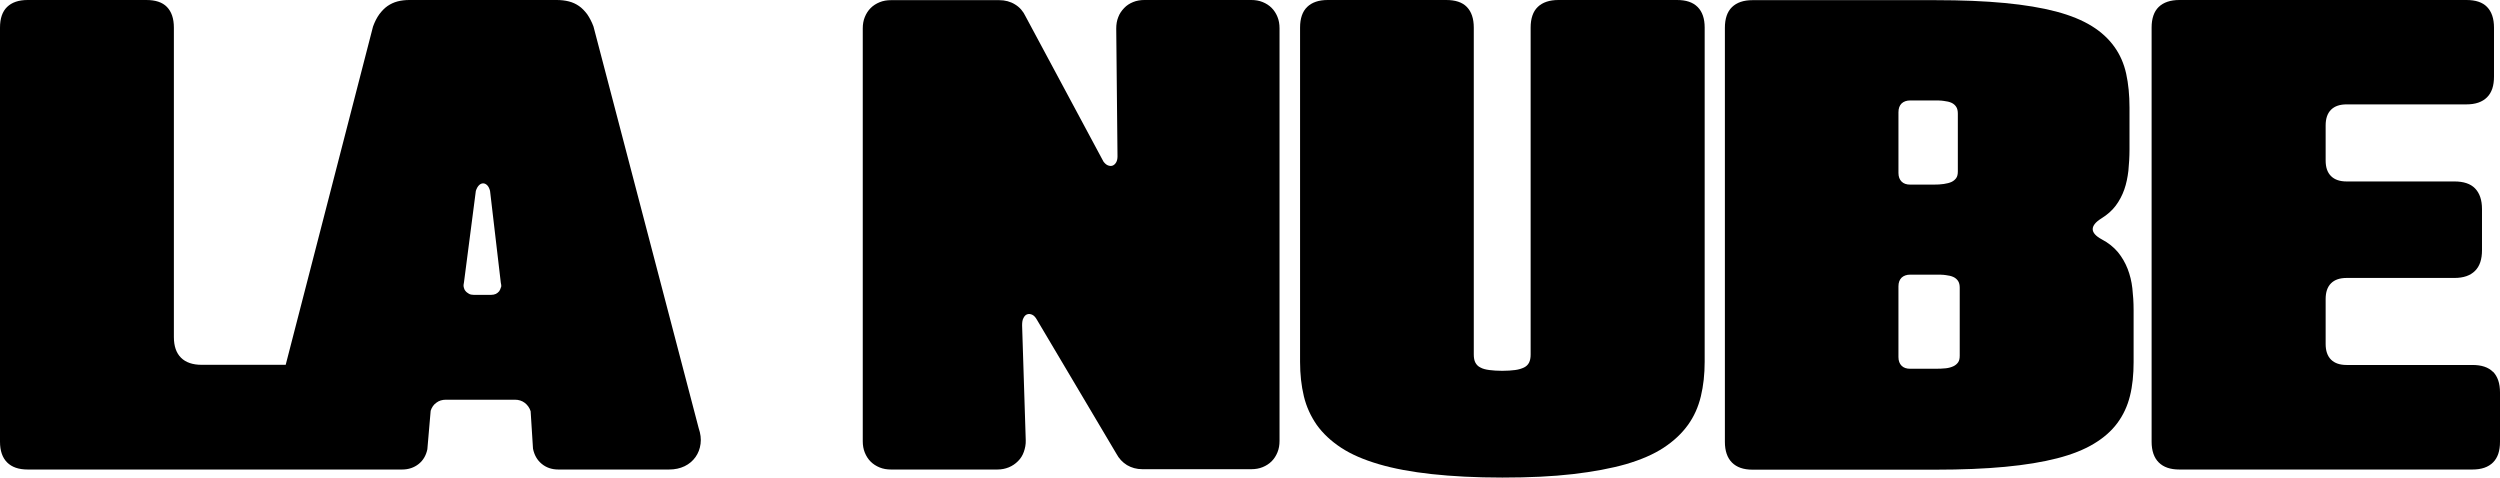
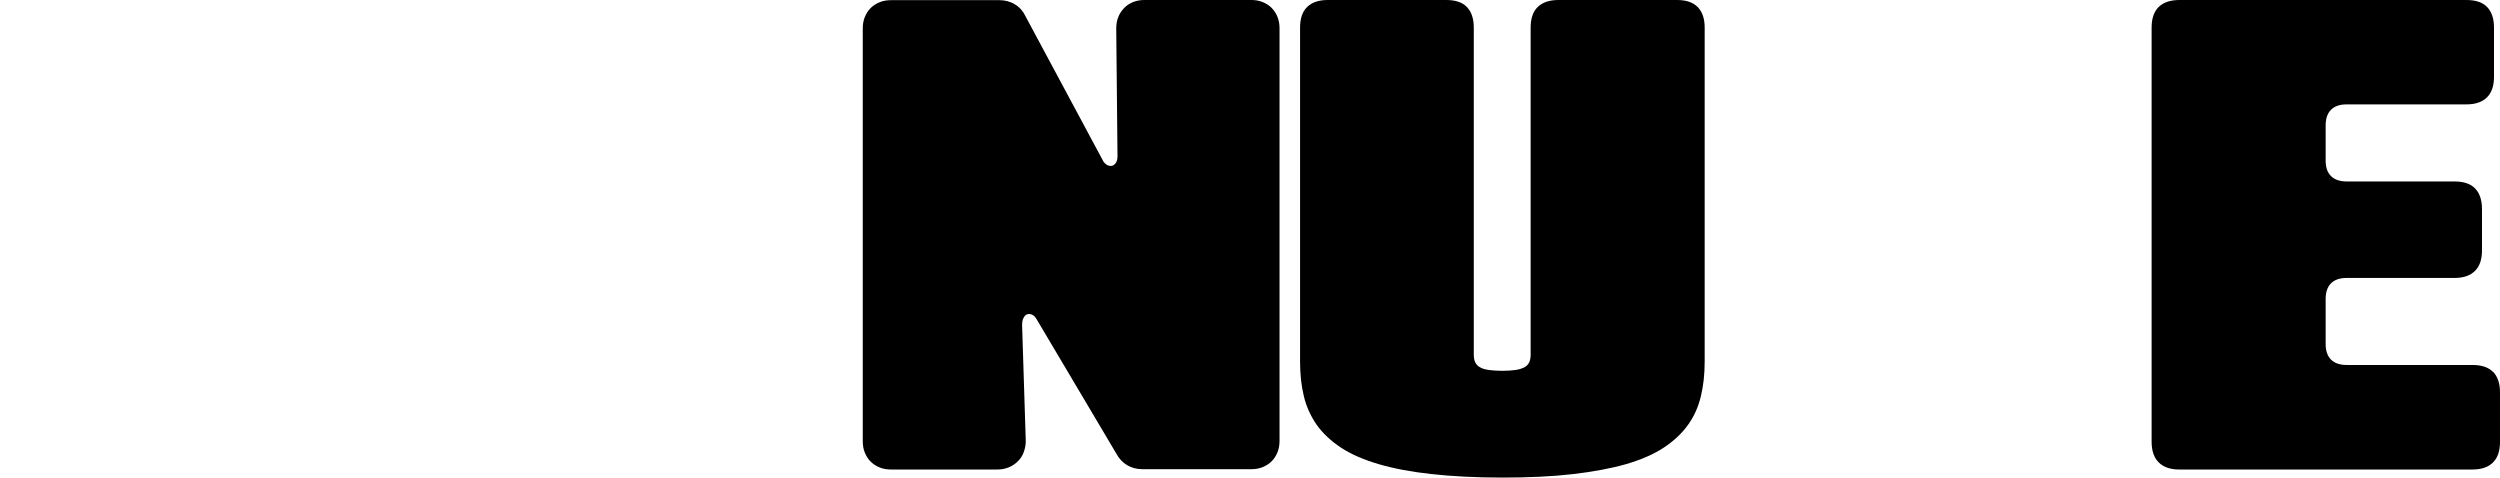
<svg xmlns="http://www.w3.org/2000/svg" id="uuid-c1e34709-f7c6-4879-a14c-e8cc77547169" viewBox="0 0 158.3 30.24">
  <g id="uuid-8860ba2a-39b1-4e96-95ce-e994b998a488">
-     <path d="M37.58,1.68c-.11-.3-.25-.56-.4-.78-.16-.21-.33-.39-.52-.52s-.4-.23-.64-.29c-.24-.06-.49-.09-.77-.09h-9.33c-.27,0-.52.03-.75.09-.23.06-.44.16-.63.29-.19.13-.36.31-.52.52-.16.22-.29.48-.4.78l-5.53,21.42h-5.32c-.57,0-1.01-.15-1.31-.45s-.45-.73-.45-1.31V1.75c0-.58-.15-1.01-.44-1.31s-.73-.44-1.31-.44H1.75C1.18,0,.75.15.45.44s-.45.73-.45,1.31v26.22c0,.57.15,1.01.45,1.31.3.3.73.45,1.31.45h23.7c.41,0,.76-.12,1.05-.35.29-.23.47-.55.55-.93l.21-2.44c.07-.22.19-.39.36-.51.17-.13.37-.19.61-.19h4.37c.24,0,.45.07.62.2.17.13.3.31.37.53l.15,2.37c.08.4.26.72.55.96.29.24.64.36,1.06.36h7c.37,0,.7-.07.99-.21.29-.14.52-.34.69-.58.17-.24.28-.52.32-.84.04-.31,0-.64-.12-.99L37.58,1.68ZM31.72,18.19c-.02.09-.06.17-.11.25-.06.07-.13.13-.21.17-.09.04-.19.06-.3.06h-1.11c-.11,0-.22-.02-.3-.07s-.16-.1-.22-.18c-.06-.07-.09-.16-.11-.25-.02-.1,0-.2.02-.3l.75-5.78c.05-.16.12-.28.2-.36s.17-.12.26-.12c.09,0,.18.04.26.12.08.08.14.2.18.36l.68,5.8c.03.11.04.21.02.3Z" />
    <path d="M80.52.5c-.16-.16-.35-.28-.57-.37-.22-.09-.46-.13-.72-.13h-6.76c-.26,0-.5.04-.72.13-.22.09-.41.21-.57.38s-.29.35-.37.57c-.09.22-.13.46-.13.73l.08,8.09c0,.16-.03.29-.09.39-.06.1-.14.17-.23.2-.09.03-.19.02-.29-.02-.1-.04-.19-.12-.28-.24l-4.93-9.19c-.15-.32-.37-.58-.67-.76-.29-.18-.63-.27-1-.27h-6.85c-.26,0-.5.04-.72.13-.22.09-.41.21-.57.37s-.28.35-.37.57-.13.46-.13.72v26.14c0,.26.04.5.13.72s.21.41.37.57.35.28.57.37c.22.09.46.13.72.13h6.73c.27,0,.51-.05.73-.14.22-.09.41-.22.58-.39s.29-.36.37-.59.13-.47.12-.74l-.23-7.26c0-.2.02-.36.09-.48.06-.12.14-.2.24-.23.1-.03.2-.02.31.03.11.05.21.16.3.32l5.03,8.48c.16.3.38.54.67.72.29.17.61.26.98.26h6.89c.26,0,.5-.04.72-.13.22-.09.41-.21.57-.37s.28-.35.37-.57.13-.46.13-.72V1.79c0-.26-.04-.5-.13-.72s-.21-.41-.37-.57Z" />
    <path d="M106.18,0h-7.5c-.57,0-1.01.15-1.31.44s-.45.73-.45,1.31v20.7c0,.2-.03.37-.1.51s-.18.24-.32.31c-.15.07-.33.13-.56.16-.23.03-.5.05-.82.05s-.59-.02-.82-.05c-.23-.03-.42-.08-.56-.16-.15-.07-.25-.18-.32-.31s-.1-.31-.1-.51V1.75c0-.58-.15-1.01-.44-1.31s-.73-.44-1.31-.44h-7.5c-.57,0-1,.15-1.3.44s-.45.73-.45,1.31v21.16c0,.79.08,1.51.24,2.18s.44,1.27.82,1.82c.39.54.9,1.02,1.54,1.44.64.42,1.43.76,2.38,1.04s2.07.49,3.36.63,2.78.22,4.47.22,3.18-.07,4.47-.22,2.41-.36,3.36-.63c.95-.28,1.74-.62,2.38-1.04.64-.42,1.15-.9,1.54-1.44.39-.54.66-1.15.82-1.82s.24-1.39.24-2.18V1.75c0-.58-.15-1.01-.45-1.31s-.73-.44-1.31-.44Z" />
-     <path d="M134.72,17.02c-.15-.38-.35-.73-.61-1.05-.26-.31-.6-.59-1.02-.81-.39-.21-.58-.43-.58-.65s.18-.45.55-.68c.37-.23.68-.5.91-.81.23-.31.41-.65.54-1.02.13-.37.21-.77.26-1.19.04-.42.07-.87.07-1.33v-2.67c0-.79-.07-1.5-.21-2.14-.14-.64-.39-1.21-.75-1.71s-.83-.94-1.43-1.31-1.35-.68-2.26-.92c-.91-.24-1.99-.42-3.25-.54-1.26-.12-2.72-.18-4.39-.18h-11.58c-.57,0-1,.15-1.3.44s-.45.73-.45,1.31v26.22c0,.57.15,1.01.45,1.31.3.3.73.45,1.3.45h11.58c1.67,0,3.14-.06,4.41-.18,1.27-.12,2.37-.3,3.3-.54.93-.24,1.71-.55,2.32-.92.62-.37,1.12-.81,1.49-1.31s.64-1.07.8-1.72c.16-.64.23-1.36.23-2.14v-3.3c0-.48-.03-.94-.08-1.38-.05-.44-.15-.84-.3-1.23ZM120.21,7.11c0-.25.07-.43.2-.56.13-.12.31-.19.55-.19h1.46c.25,0,.47,0,.66.03.19.02.36.06.49.12.13.06.23.15.3.26s.1.25.1.43v3.65c0,.18-.03.32-.1.42s-.17.19-.3.25c-.13.06-.29.1-.49.13-.19.03-.41.04-.66.04h-1.46c-.24,0-.42-.06-.55-.19-.13-.13-.2-.31-.2-.55v-3.84ZM124.09,22.52c0,.18-.03.32-.1.42-.07.1-.17.19-.3.25-.13.06-.29.11-.48.13-.19.02-.42.03-.67.03h-1.58c-.24,0-.42-.06-.55-.19-.13-.13-.2-.31-.2-.55v-4.48c0-.24.07-.42.2-.55.13-.12.31-.19.55-.19h1.58c.25,0,.48,0,.67.03.19.02.35.06.48.12.13.06.23.15.3.26.07.11.1.25.1.42v4.29Z" />
-     <path d="M157.86,23.55c-.3-.3-.73-.44-1.31-.44h-7.96c-.43,0-.76-.11-.99-.34-.23-.23-.34-.56-.34-.99v-2.84c0-.44.11-.77.34-1,.23-.23.56-.34.99-.34h6.82c.58,0,1.01-.15,1.31-.45s.44-.73.44-1.31v-2.6c0-.58-.15-1.01-.44-1.31s-.73-.44-1.31-.44h-6.82c-.43,0-.76-.11-.99-.34s-.34-.55-.34-.99v-2.21c0-.44.11-.77.34-1s.56-.34.99-.34h7.58c.58,0,1.01-.15,1.31-.45.3-.3.44-.73.44-1.31V1.75c0-.58-.15-1.01-.44-1.31s-.73-.44-1.31-.44h-18.17c-.57,0-1.01.15-1.31.44s-.45.73-.45,1.31v26.22c0,.57.15,1.01.45,1.31.3.3.73.45,1.31.45h18.55c.58,0,1.01-.15,1.31-.45.3-.3.44-.73.44-1.31v-3.12c0-.58-.15-1.01-.44-1.31Z" />
+     <path d="M157.86,23.55c-.3-.3-.73-.44-1.31-.44h-7.96c-.43,0-.76-.11-.99-.34-.23-.23-.34-.56-.34-.99v-2.84c0-.44.11-.77.34-1,.23-.23.56-.34.99-.34h6.82c.58,0,1.01-.15,1.31-.45s.44-.73.44-1.31v-2.6c0-.58-.15-1.01-.44-1.31s-.73-.44-1.31-.44h-6.82c-.43,0-.76-.11-.99-.34s-.34-.55-.34-.99v-2.21c0-.44.11-.77.34-1s.56-.34.99-.34h7.58c.58,0,1.01-.15,1.31-.45.3-.3.44-.73.44-1.31V1.75c0-.58-.15-1.01-.44-1.31s-.73-.44-1.31-.44h-18.17c-.57,0-1.01.15-1.31.44s-.45.73-.45,1.31v26.22c0,.57.15,1.01.45,1.31.3.3.73.45,1.31.45h18.55c.58,0,1.01-.15,1.31-.45.3-.3.44-.73.44-1.31v-3.12c0-.58-.15-1.01-.44-1.31" />
  </g>
</svg>